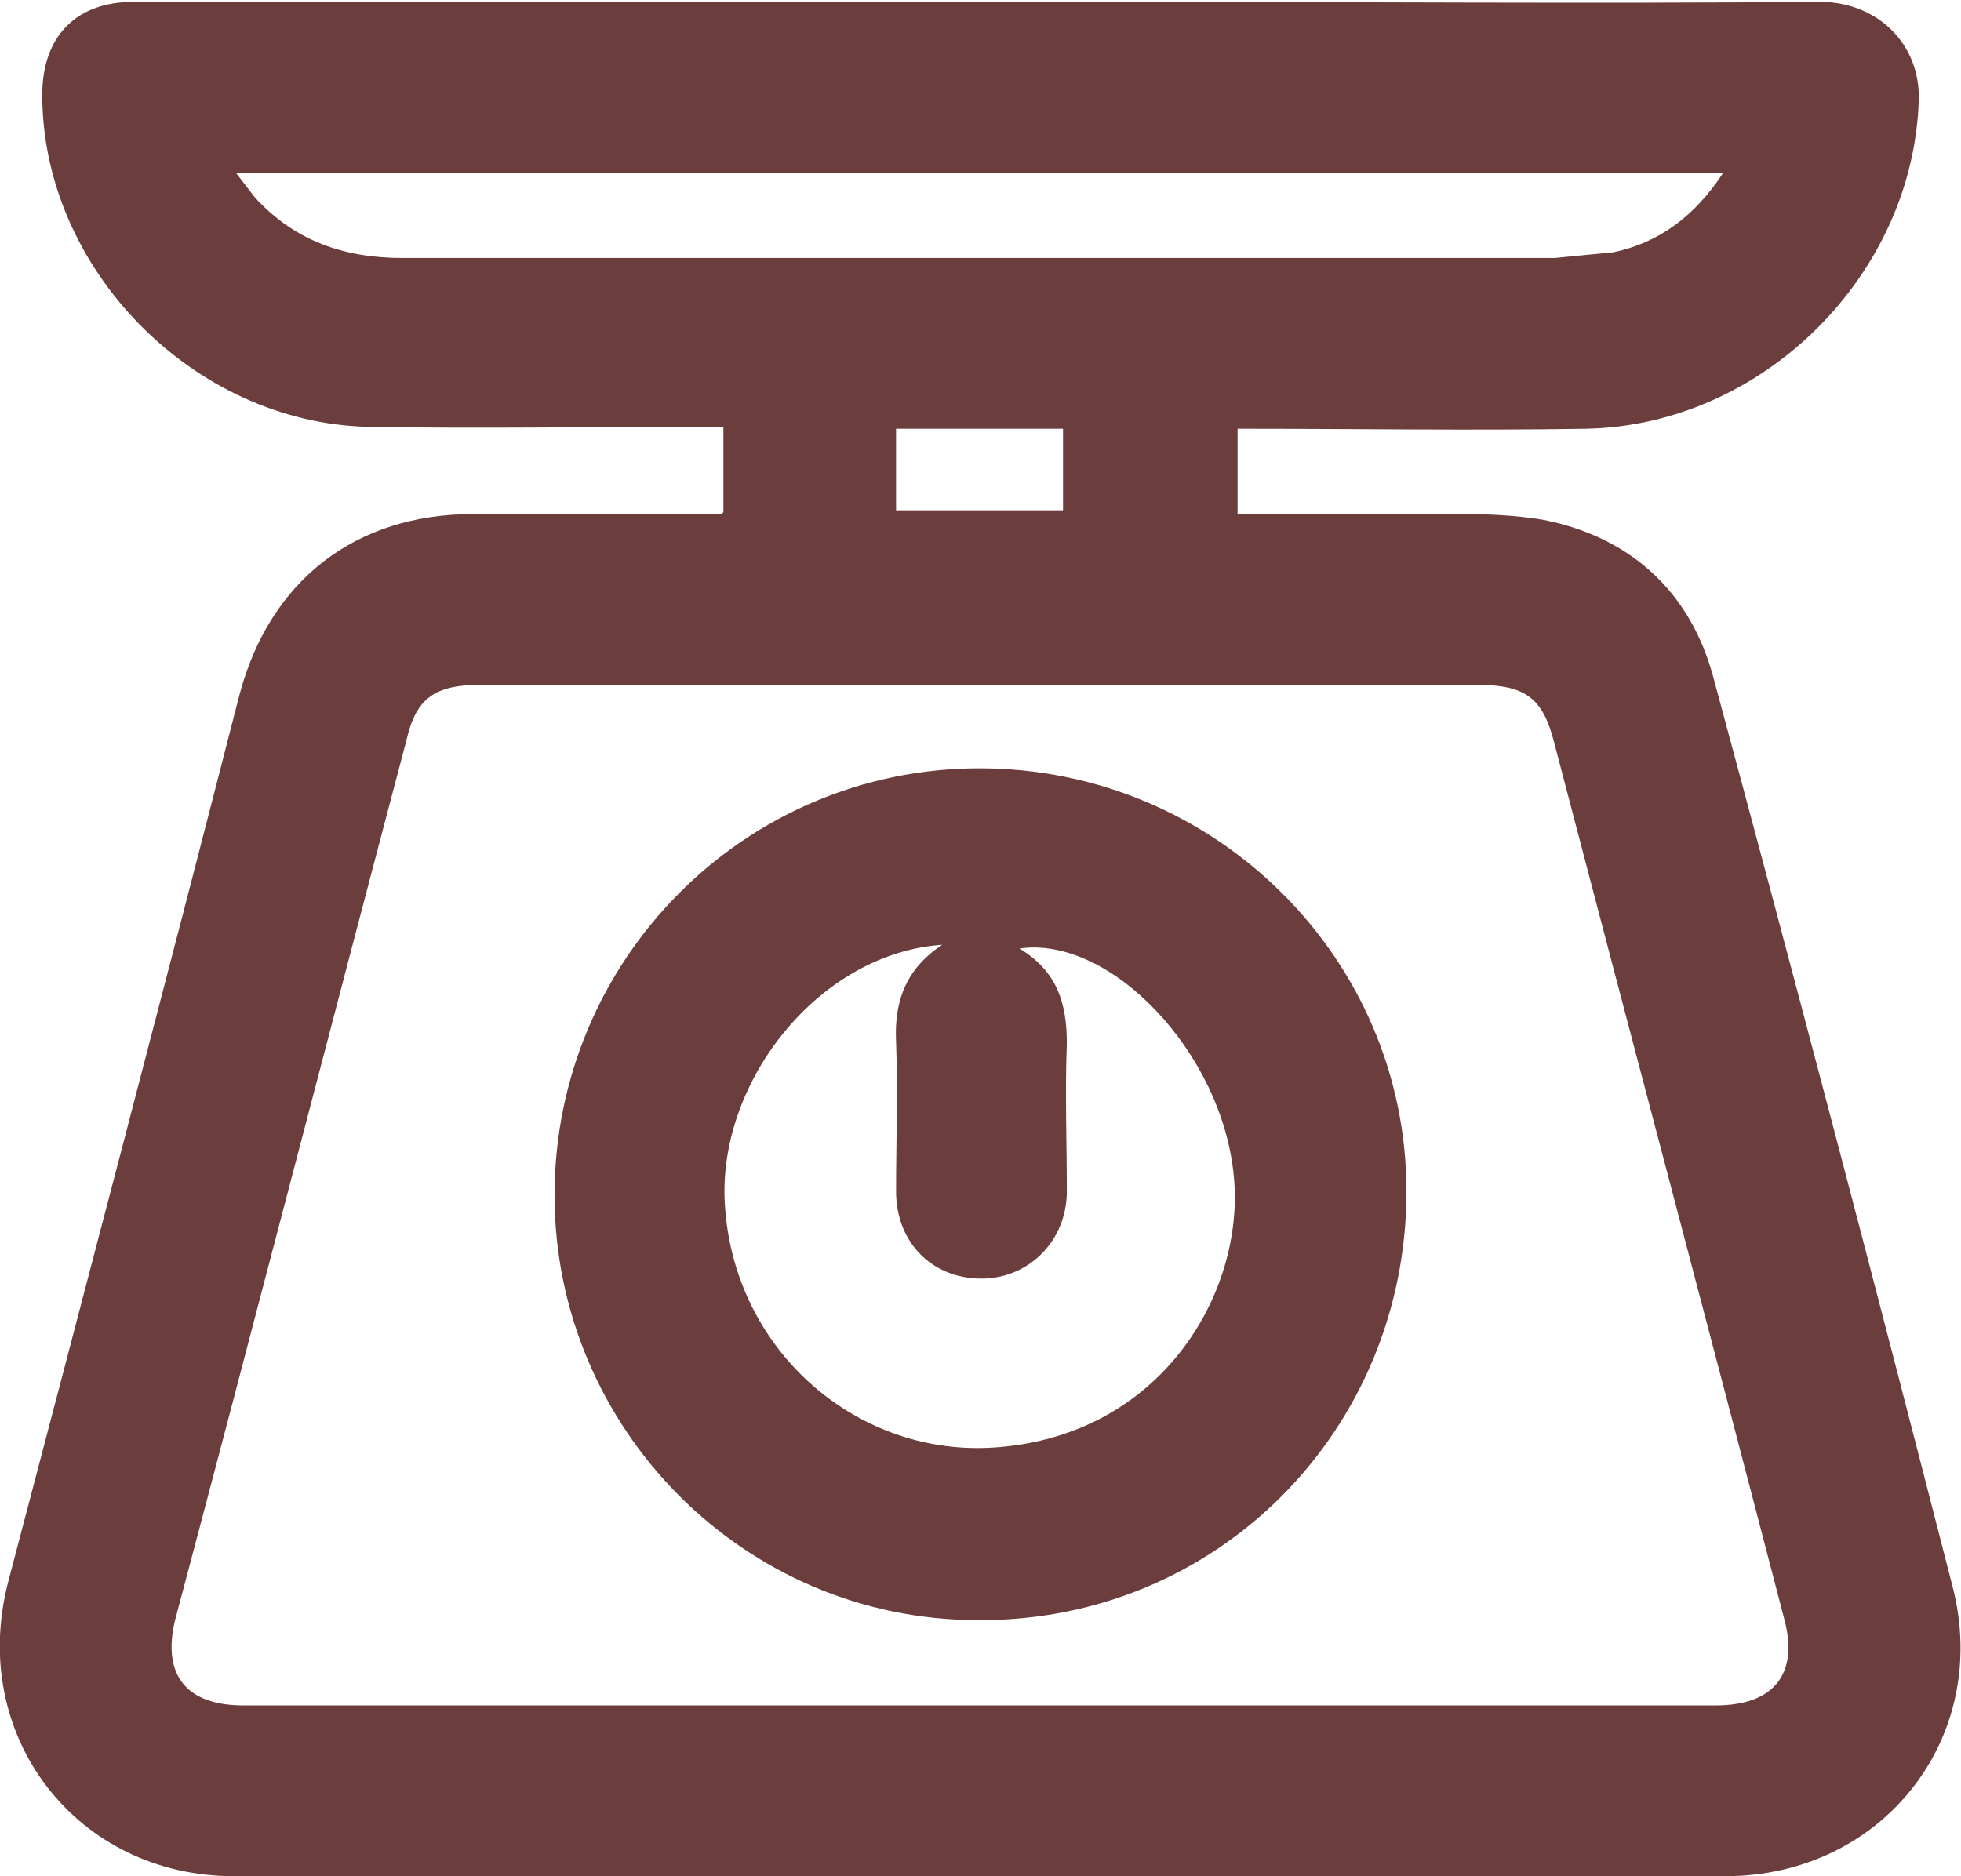
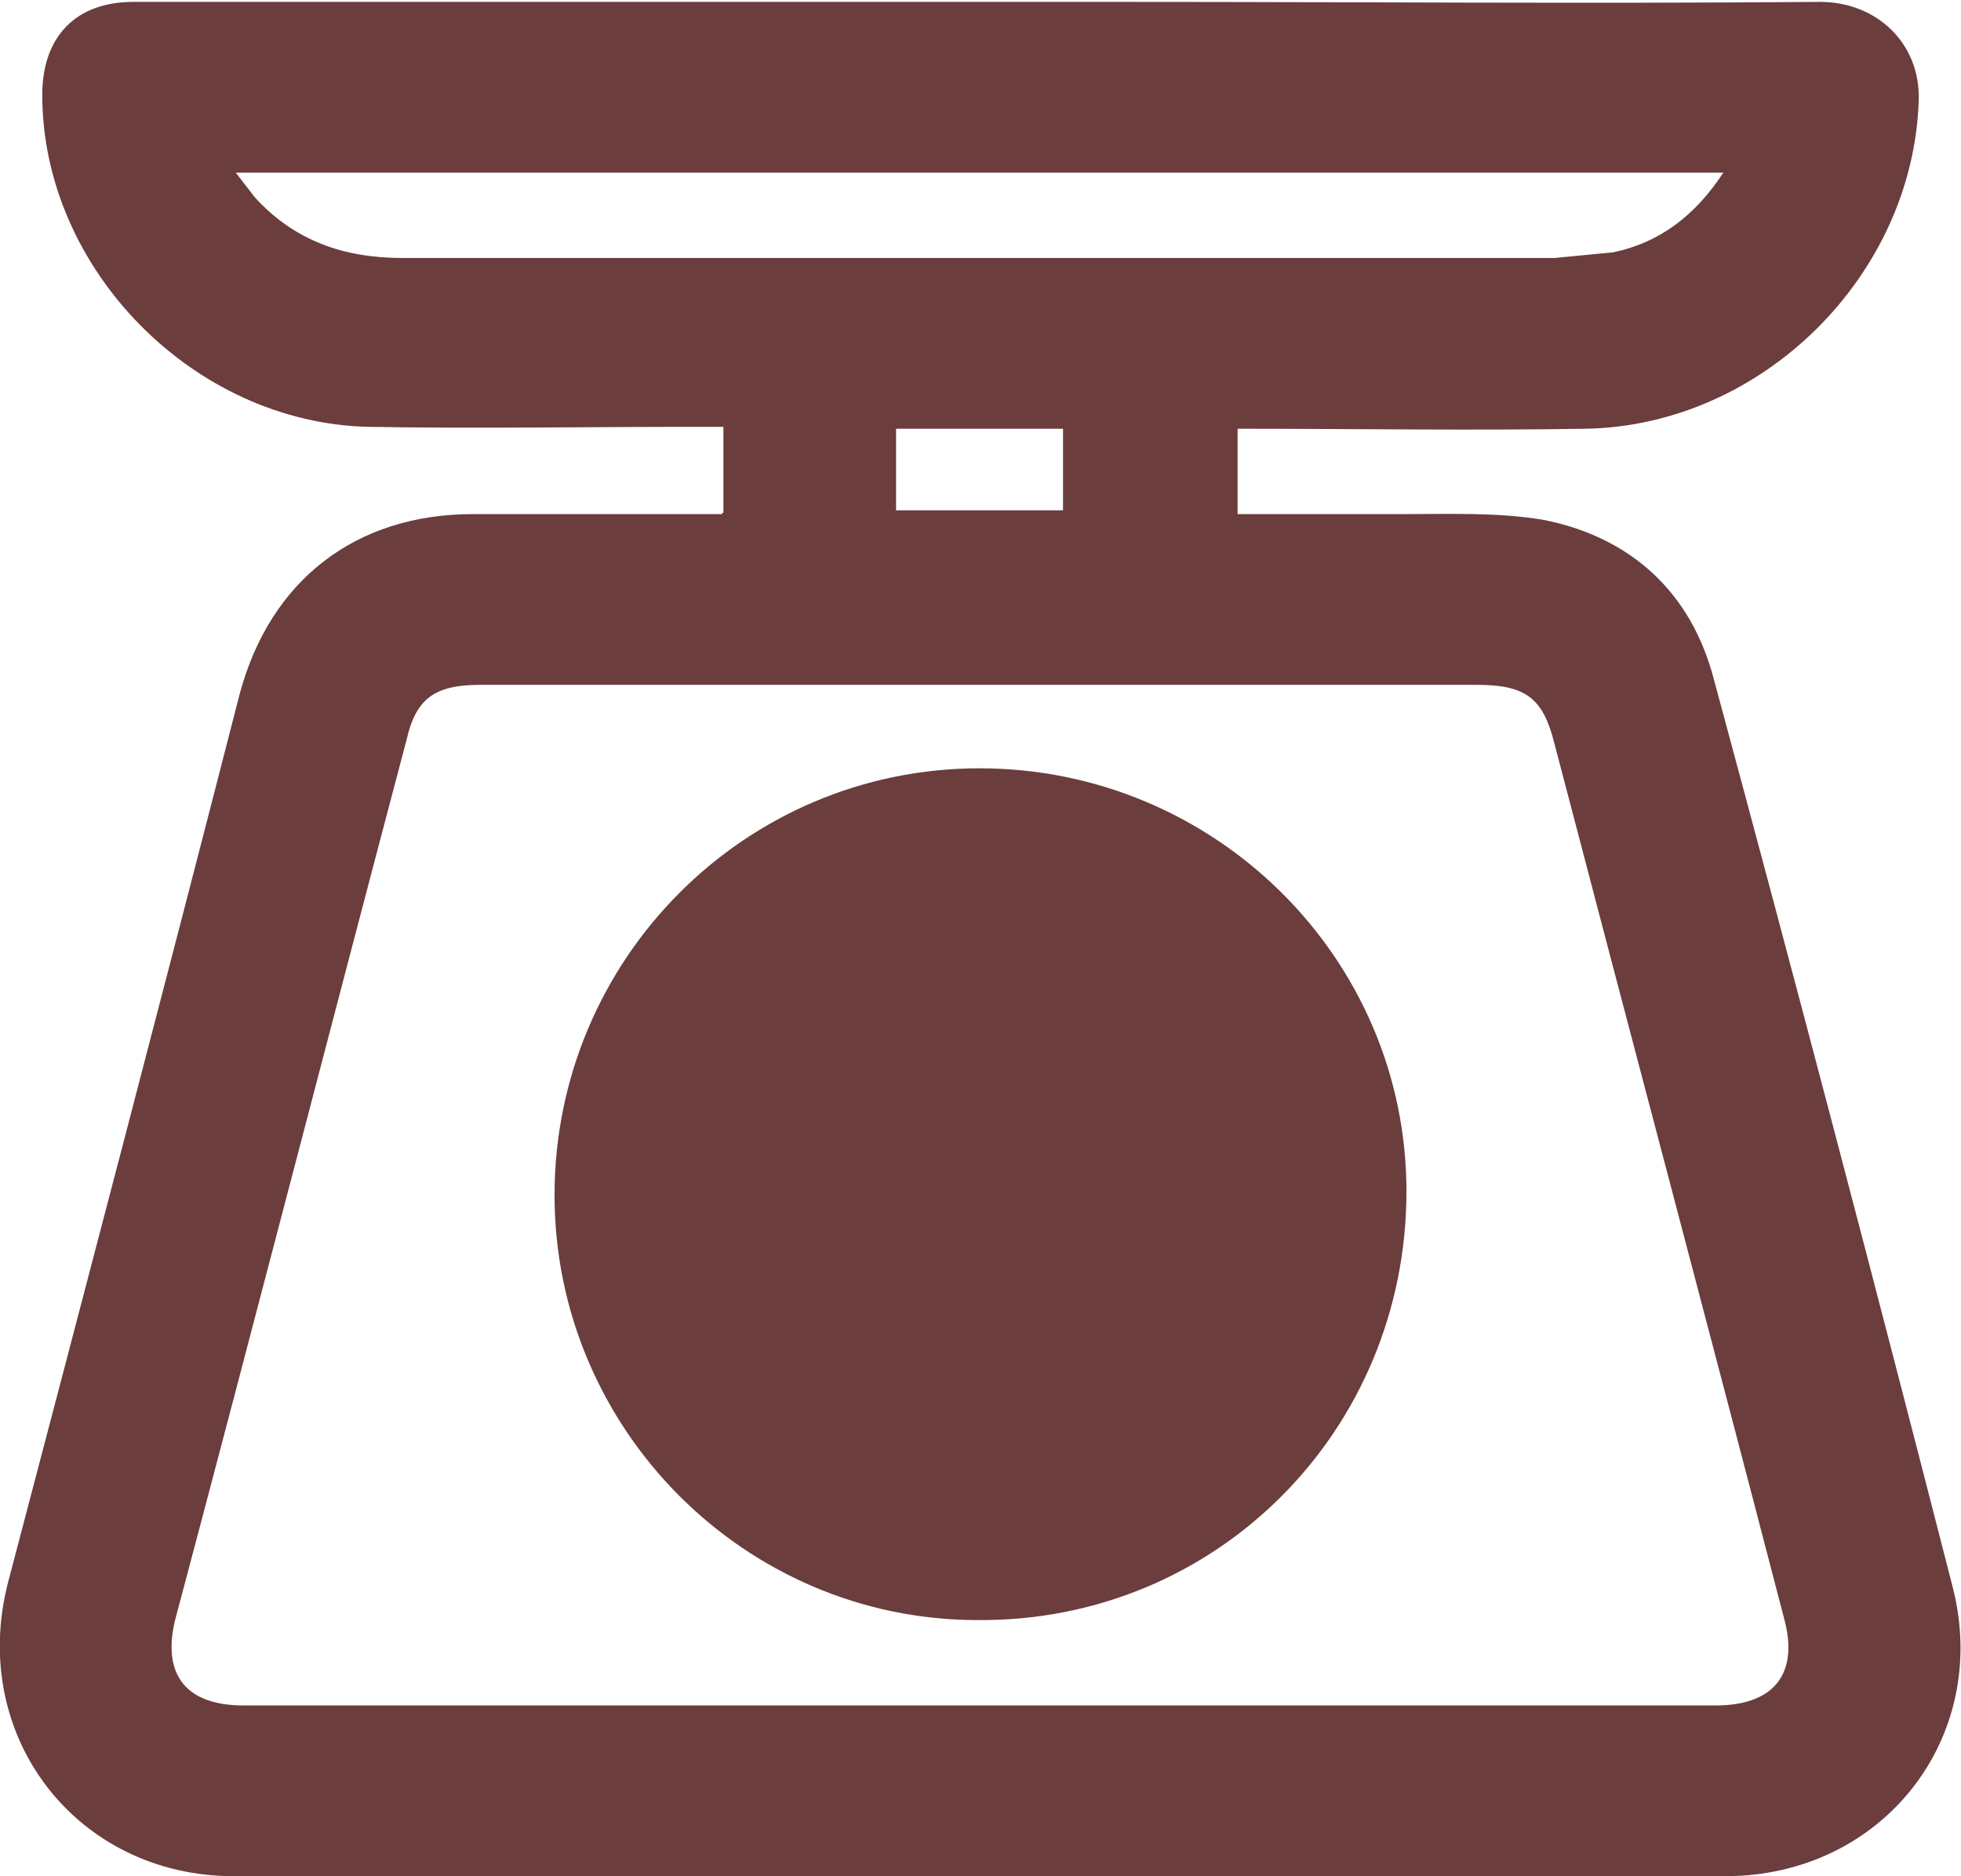
<svg xmlns="http://www.w3.org/2000/svg" xml:space="preserve" width="16.239mm" height="15.539mm" style="shape-rendering:geometricPrecision; text-rendering:geometricPrecision; image-rendering:optimizeQuality; fill-rule:evenodd; clip-rule:evenodd" viewBox="0 0 10.33 9.89">
  <defs>
    <style type="text/css">  .fil0 {fill:#6B3D3D;fill-rule:nonzero}  </style>
  </defs>
  <g id="Слой_x0020_1">
    <g>
-       <path class="fil0" d="M3.81 2.7l0 -0.45 -0.16 0c-0.57,-0 -1.14,0.01 -1.71,-0 -0.92,-0.02 -1.72,-0.83 -1.72,-1.75 0,-0.31 0.18,-0.49 0.48,-0.49 1.74,-0 3.47,-0 5.21,-0 1.23,0 2.45,0.01 3.68,-0 0.3,-0 0.53,0.22 0.52,0.52 -0.03,0.92 -0.82,1.71 -1.75,1.73 -0.61,0.01 -1.22,0 -1.84,0l0 0.45c0.29,0 0.59,-0 0.88,0 0.24,0 0.49,-0.01 0.73,0.03 0.46,0.09 0.78,0.38 0.9,0.84 0.43,1.59 0.85,3.19 1.26,4.79 0.2,0.79 -0.37,1.52 -1.2,1.52 -2.62,0 -5.24,0 -7.86,0 -0.83,0 -1.4,-0.74 -1.19,-1.55 0.41,-1.56 0.82,-3.12 1.22,-4.68 0.16,-0.6 0.61,-0.95 1.23,-0.95 0.43,-0 0.86,0 1.31,0zm1.35 1.35c1.24,0 2.25,1 2.25,2.23 0,1.26 -1,2.27 -2.26,2.26 -1.23,-0 -2.23,-1.01 -2.23,-2.24 0,-1.24 1,-2.25 2.24,-2.25zm-0.19 0.93c-0.66,0.04 -1.21,0.74 -1.15,1.4 0.06,0.75 0.7,1.3 1.42,1.25 0.88,-0.06 1.32,-0.82 1.26,-1.43 -0.06,-0.65 -0.65,-1.27 -1.13,-1.2 0.2,0.12 0.25,0.29 0.25,0.5 -0.01,0.26 0,0.52 -0,0.78 -0,0.26 -0.2,0.46 -0.45,0.46 -0.26,-0 -0.45,-0.19 -0.45,-0.46 -0,-0.26 0.01,-0.52 -0,-0.79 -0.01,-0.21 0.05,-0.39 0.26,-0.52zm0.18 4.01c1.3,0 2.59,0 3.89,-0 0.31,0 0.44,-0.17 0.36,-0.46 -0.4,-1.54 -0.81,-3.08 -1.21,-4.61 -0.06,-0.24 -0.15,-0.31 -0.41,-0.31 -1.75,0 -3.5,0 -5.25,0 -0.24,0 -0.34,0.07 -0.39,0.29 -0.41,1.55 -0.81,3.1 -1.22,4.64 -0.07,0.29 0.06,0.45 0.36,0.45 1.29,0 2.58,0 3.87,0zm-3.91 -8.08l0.1 0.13c0.21,0.23 0.47,0.32 0.78,0.32 2.02,-0 4.05,0 6.07,-0l0.31 -0.03c0.24,-0.05 0.43,-0.19 0.58,-0.42l-7.83 0zm4.36 1.35l-0.88 0 0 0.43 0.88 0 0 -0.43zm0 0.43l0 -0.43 0 0.43z" />
+       <path class="fil0" d="M3.81 2.7l0 -0.45 -0.16 0c-0.57,-0 -1.14,0.01 -1.71,-0 -0.92,-0.02 -1.72,-0.83 -1.72,-1.75 0,-0.31 0.18,-0.49 0.48,-0.49 1.74,-0 3.47,-0 5.21,-0 1.23,0 2.45,0.01 3.68,-0 0.3,-0 0.53,0.22 0.52,0.52 -0.03,0.92 -0.82,1.71 -1.75,1.73 -0.61,0.01 -1.22,0 -1.84,0l0 0.45c0.29,0 0.59,-0 0.88,0 0.24,0 0.49,-0.01 0.73,0.03 0.46,0.09 0.78,0.38 0.9,0.84 0.43,1.59 0.85,3.19 1.26,4.79 0.2,0.79 -0.37,1.52 -1.2,1.52 -2.62,0 -5.24,0 -7.86,0 -0.83,0 -1.4,-0.74 -1.19,-1.55 0.41,-1.56 0.82,-3.12 1.22,-4.68 0.16,-0.6 0.61,-0.95 1.23,-0.95 0.43,-0 0.86,0 1.31,0zm1.35 1.35c1.24,0 2.25,1 2.25,2.23 0,1.26 -1,2.27 -2.26,2.26 -1.23,-0 -2.23,-1.01 -2.23,-2.24 0,-1.24 1,-2.25 2.24,-2.25zm-0.19 0.93zm0.18 4.01c1.3,0 2.59,0 3.89,-0 0.31,0 0.44,-0.17 0.36,-0.46 -0.4,-1.54 -0.81,-3.08 -1.21,-4.61 -0.06,-0.24 -0.15,-0.31 -0.41,-0.31 -1.75,0 -3.5,0 -5.25,0 -0.24,0 -0.34,0.07 -0.39,0.29 -0.41,1.55 -0.81,3.1 -1.22,4.64 -0.07,0.29 0.06,0.45 0.36,0.45 1.29,0 2.58,0 3.87,0zm-3.91 -8.08l0.1 0.13c0.21,0.23 0.47,0.32 0.78,0.32 2.02,-0 4.05,0 6.07,-0l0.31 -0.03c0.24,-0.05 0.43,-0.19 0.58,-0.42l-7.83 0zm4.36 1.35l-0.88 0 0 0.43 0.88 0 0 -0.43zm0 0.43l0 -0.43 0 0.43z" />
    </g>
  </g>
</svg>